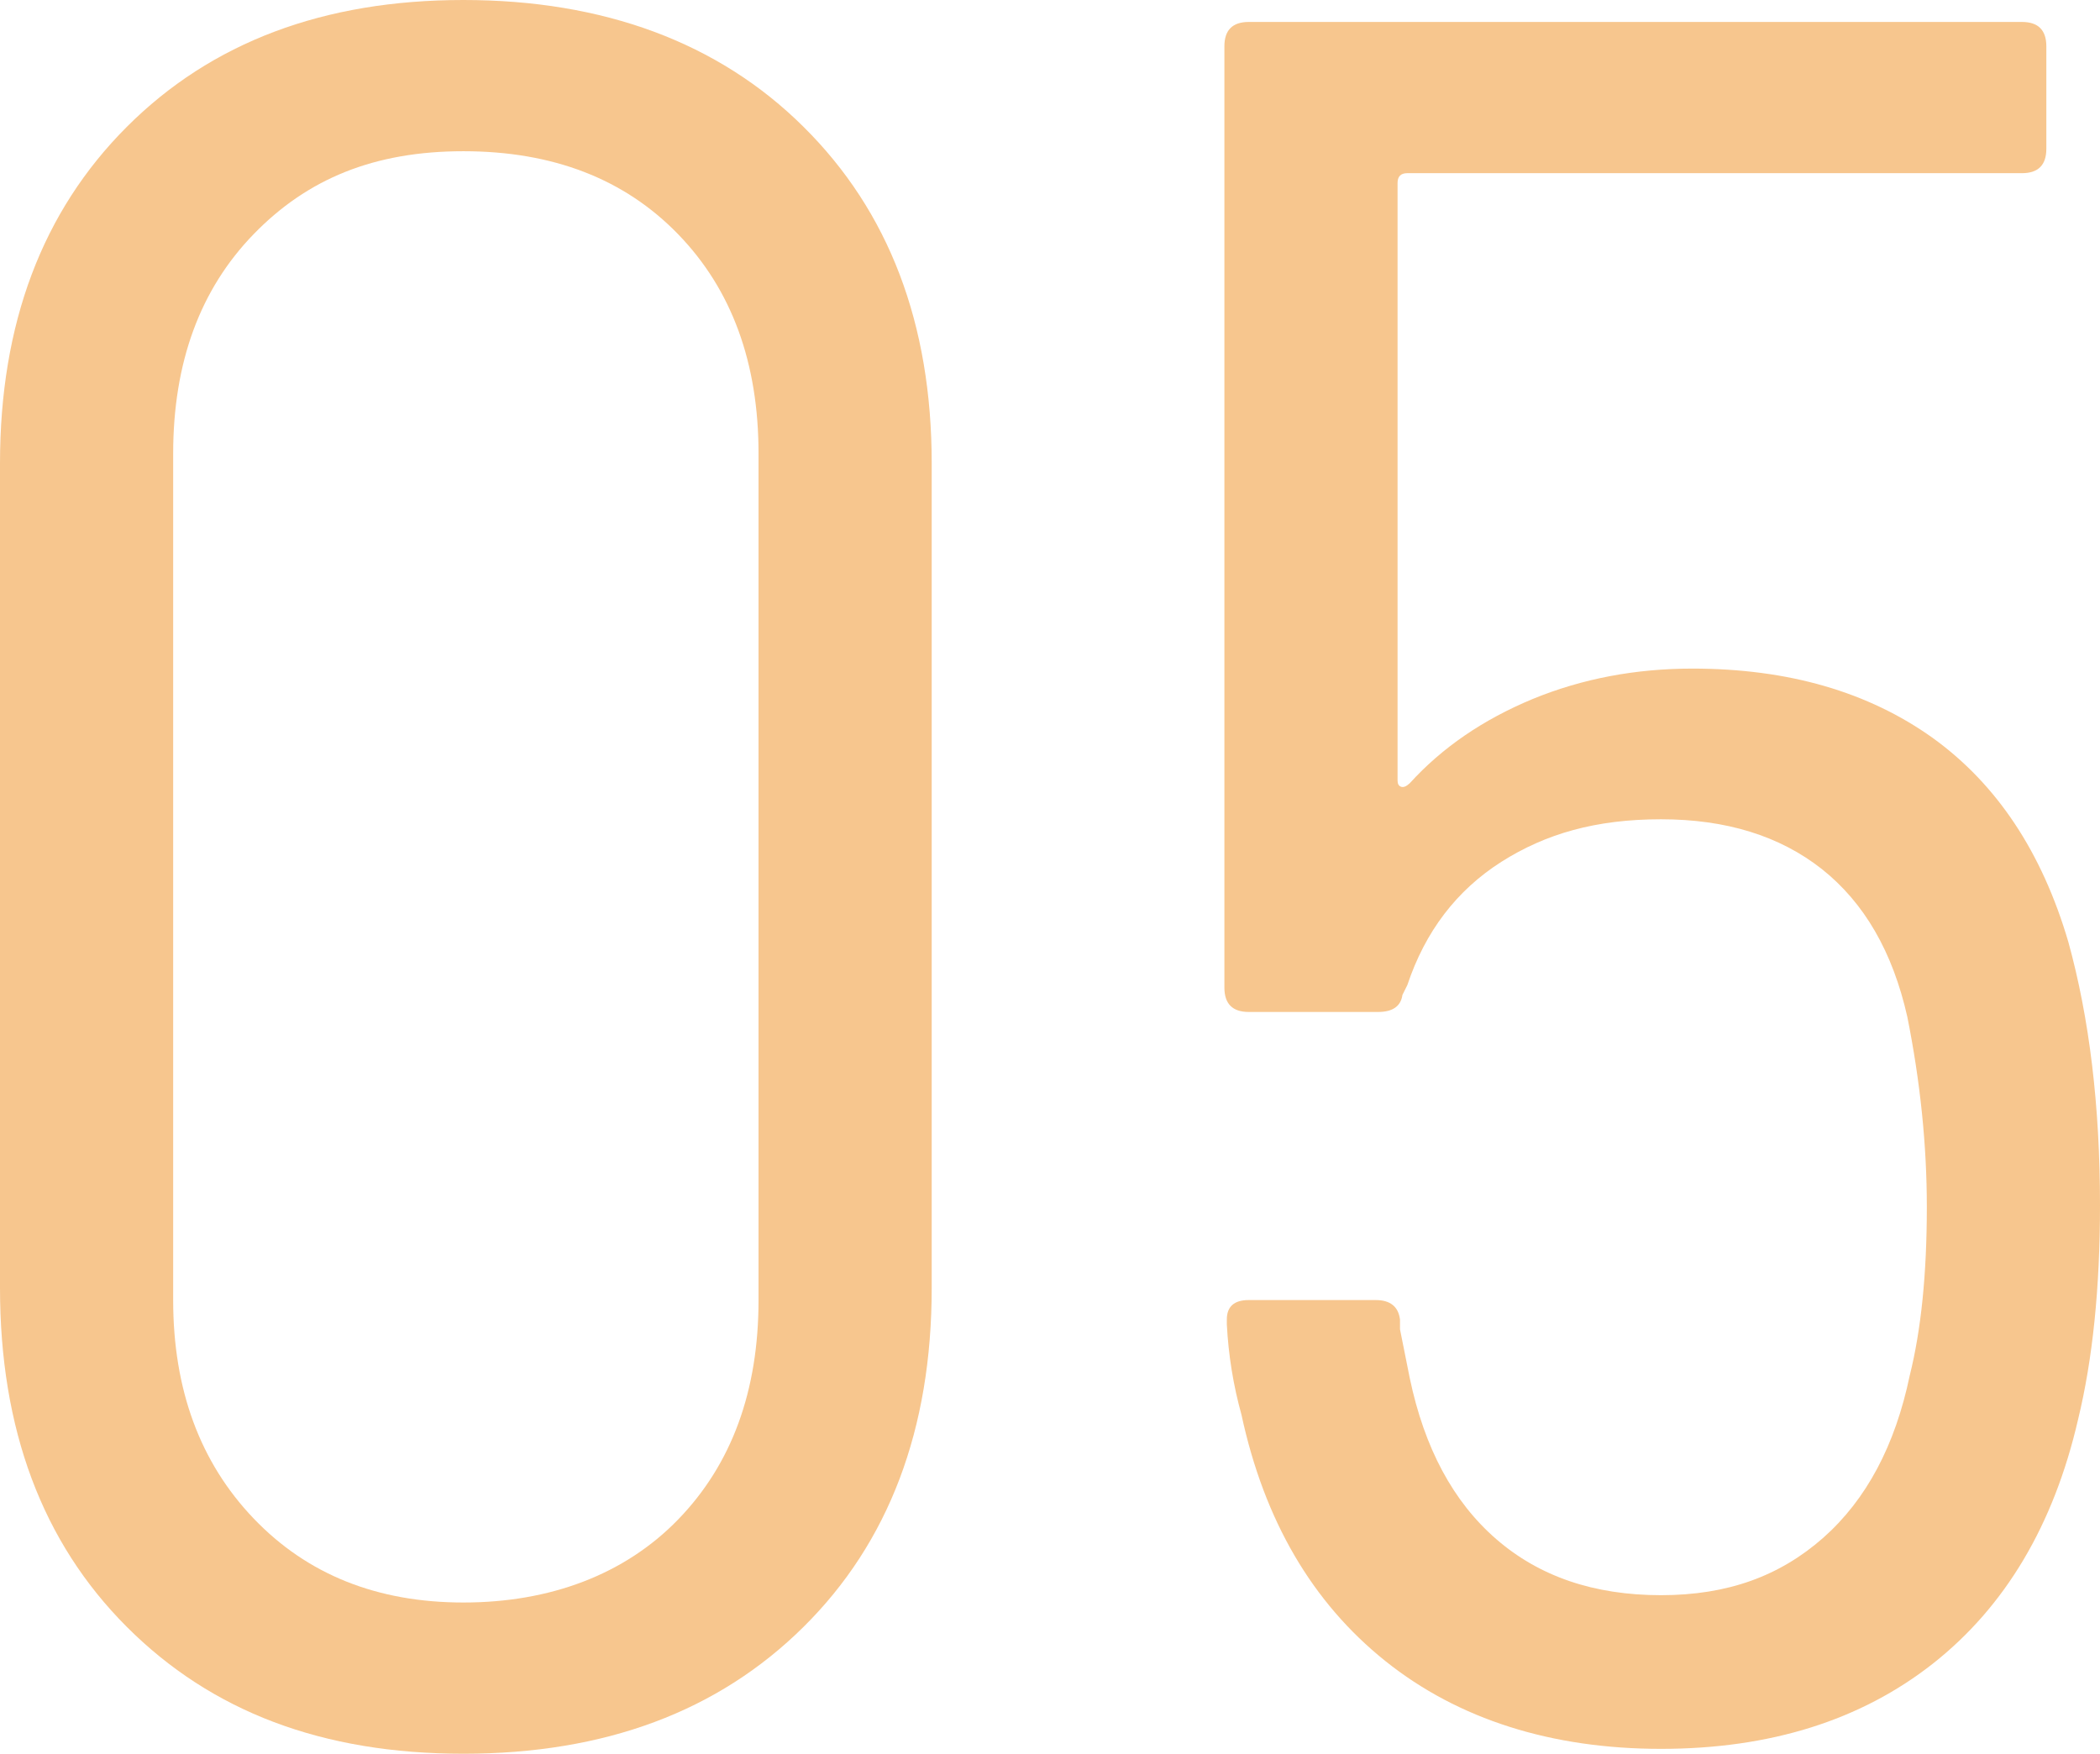
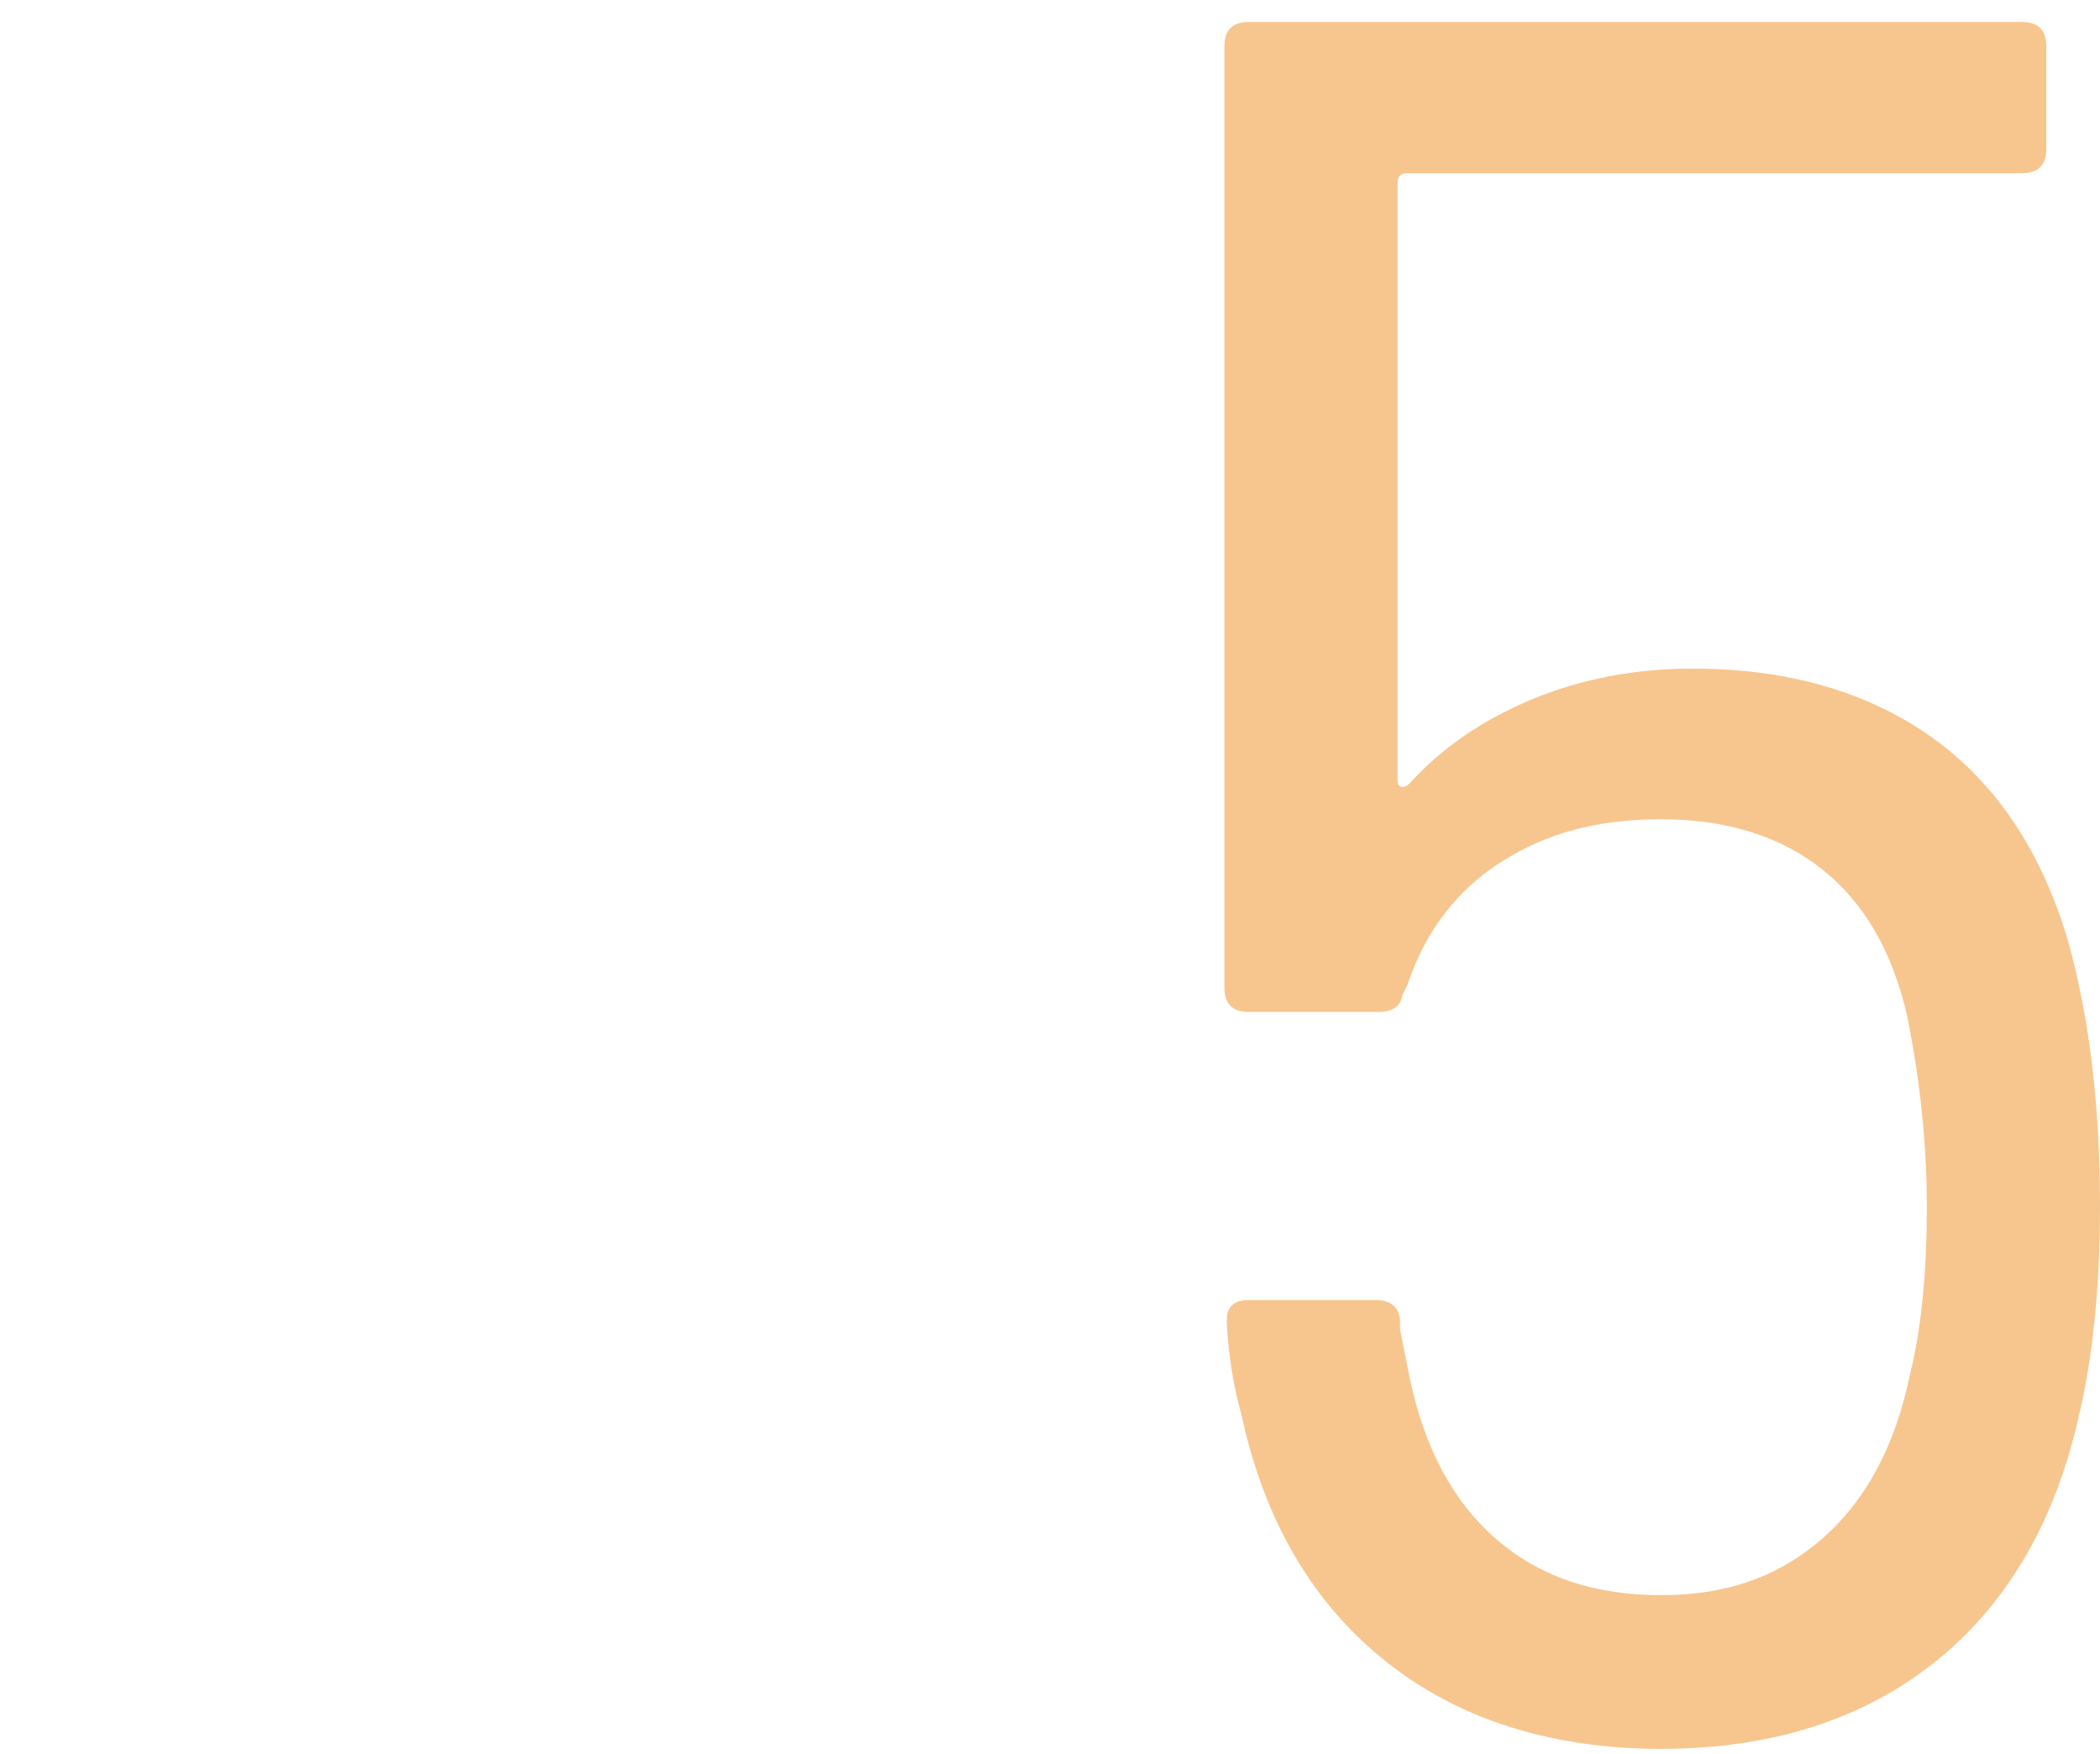
<svg xmlns="http://www.w3.org/2000/svg" id="_レイヤー_1" data-name="レイヤー 1" viewBox="0 0 77.49 64.71">
  <defs>
    <style>
      .cls-1 {
        fill: #f7c68e;
        stroke-width: 0px;
      }
    </style>
  </defs>
-   <path class="cls-1" d="M4.68,60.03c-3.12-3.12-4.68-7.29-4.68-12.51v-30.42C0,11.94,1.56,7.8,4.68,4.68,7.8,1.56,11.94,0,17.1,0s9.41,1.56,12.55,4.68c3.15,3.12,4.73,7.26,4.73,12.42v30.42c0,5.22-1.58,9.39-4.73,12.51-3.15,3.12-7.33,4.68-12.55,4.68s-9.3-1.56-12.42-4.68ZM25.02,56.07c1.98-2.04,2.97-4.74,2.97-8.1v-31.23c0-3.36-.99-6.06-2.97-8.1-1.98-2.04-4.62-3.06-7.92-3.06s-5.76,1.02-7.74,3.06c-1.98,2.04-2.97,4.74-2.97,8.1v31.23c0,3.3.99,5.99,2.97,8.06,1.98,2.07,4.56,3.1,7.74,3.1s5.94-1.02,7.92-3.06Z" />
  <path class="cls-1" d="M77.49,44.46c0,3.06-.27,5.7-.81,7.92-.9,3.9-2.69,6.9-5.35,9-2.67,2.1-6.02,3.15-10.04,3.15s-7.47-1.08-10.17-3.24-4.47-5.19-5.31-9.09c-.3-1.08-.48-2.19-.54-3.33v-.18c0-.48.27-.72.81-.72h4.68c.54,0,.84.24.9.72v.36l.36,1.8c.54,2.58,1.6,4.56,3.19,5.94,1.59,1.38,3.61,2.07,6.08,2.07s4.39-.71,5.99-2.12c1.59-1.41,2.65-3.4,3.19-5.99.42-1.68.63-3.75.63-6.21,0-2.28-.24-4.62-.72-7.02-.54-2.4-1.59-4.21-3.15-5.45-1.56-1.23-3.54-1.84-5.94-1.84s-4.25.53-5.89,1.57c-1.65,1.05-2.81,2.57-3.47,4.55l-.18.36c-.06.42-.36.63-.9.63h-4.77c-.6,0-.9-.3-.9-.9V1.71c0-.6.3-.9.9-.9h28.53c.6,0,.9.3.9.9v3.78c0,.6-.3.9-.9.9h-22.68c-.24,0-.36.12-.36.36v22.05c0,.12.04.2.13.23.09.03.19-.01.32-.13,1.2-1.32,2.71-2.35,4.54-3.11,1.83-.75,3.79-1.12,5.89-1.12,3.54,0,6.49.86,8.87,2.56,2.37,1.71,4.03,4.22,5,7.52.78,2.82,1.17,6.06,1.17,9.72Z" />
</svg>